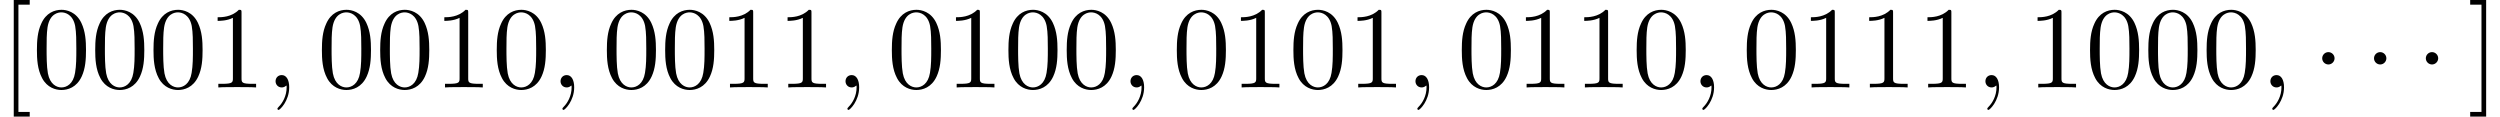
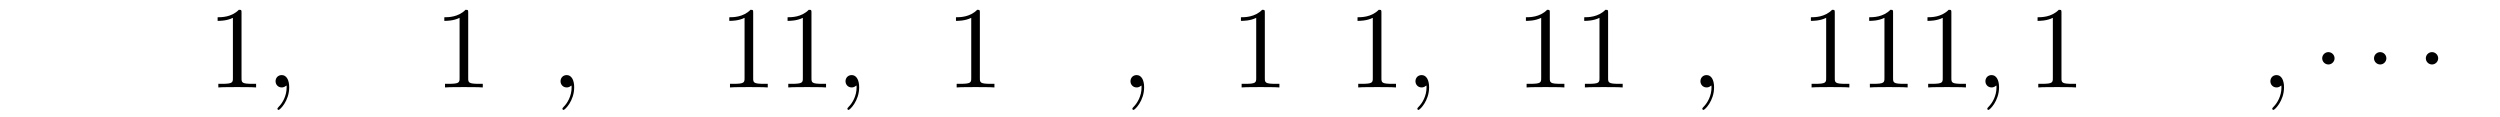
<svg xmlns="http://www.w3.org/2000/svg" xmlns:xlink="http://www.w3.org/1999/xlink" version="1.1" width="233.94pt" height="10.909pt" viewBox="70.735 60.56 233.94 10.909">
  <defs>
    <path id="g0-1" d="M2.095-2.727C2.095-3.044 1.833-3.305 1.516-3.305S.938-3.044 .938-2.727S1.2-2.149 1.516-2.149S2.095-2.411 2.095-2.727Z" />
-     <path id="g2-48" d="M5.018-3.491C5.018-4.364 4.964-5.236 4.582-6.044C4.08-7.091 3.185-7.265 2.727-7.265C2.073-7.265 1.276-6.982 .829-5.967C.48-5.215 .425-4.364 .425-3.491C.425-2.673 .469-1.691 .916-.862C1.385 .022 2.182 .24 2.716 .24C3.305 .24 4.135 .011 4.615-1.025C4.964-1.778 5.018-2.629 5.018-3.491ZM2.716 0C2.291 0 1.647-.273 1.451-1.32C1.331-1.975 1.331-2.978 1.331-3.622C1.331-4.32 1.331-5.04 1.418-5.629C1.625-6.927 2.444-7.025 2.716-7.025C3.076-7.025 3.796-6.829 4.004-5.749C4.113-5.138 4.113-4.309 4.113-3.622C4.113-2.804 4.113-2.062 3.993-1.364C3.829-.327 3.207 0 2.716 0Z" />
    <path id="g2-49" d="M3.207-6.982C3.207-7.244 3.207-7.265 2.956-7.265C2.28-6.567 1.32-6.567 .971-6.567V-6.229C1.189-6.229 1.833-6.229 2.4-6.513V-.862C2.4-.469 2.367-.338 1.385-.338H1.036V0C1.418-.033 2.367-.033 2.804-.033S4.189-.033 4.571 0V-.338H4.222C3.24-.338 3.207-.458 3.207-.862V-6.982Z" />
-     <path id="g2-91" d="M2.782 2.727V2.291H1.724V-7.745H2.782V-8.182H1.287V2.727H2.782Z" />
-     <path id="g2-93" d="M1.735-8.182H.24V-7.745H1.298V2.291H.24V2.727H1.735V-8.182Z" />
    <path id="g1-59" d="M2.215-.011C2.215-.731 1.942-1.156 1.516-1.156C1.156-1.156 .938-.884 .938-.578C.938-.284 1.156 0 1.516 0C1.647 0 1.789-.044 1.898-.142C1.931-.164 1.942-.175 1.953-.175S1.975-.164 1.975-.011C1.975 .796 1.593 1.451 1.233 1.811C1.113 1.931 1.113 1.953 1.113 1.985C1.113 2.062 1.167 2.105 1.222 2.105C1.342 2.105 2.215 1.265 2.215-.011Z" />
  </defs>
  <g id="page1">
    <use x="70.735" y="68.742" xlink:href="#g2-91" />
    <use x="73.765" y="68.742" xlink:href="#g2-48" />
    <use x="79.22" y="68.742" xlink:href="#g2-48" />
    <use x="84.674" y="68.742" xlink:href="#g2-48" />
    <use x="90.129" y="68.742" xlink:href="#g2-49" />
    <use x="95.583" y="68.742" xlink:href="#g1-59" />
    <use x="100.432" y="68.742" xlink:href="#g2-48" />
    <use x="105.886" y="68.742" xlink:href="#g2-48" />
    <use x="111.341" y="68.742" xlink:href="#g2-49" />
    <use x="116.795" y="68.742" xlink:href="#g2-48" />
    <use x="122.25" y="68.742" xlink:href="#g1-59" />
    <use x="127.098" y="68.742" xlink:href="#g2-48" />
    <use x="132.553" y="68.742" xlink:href="#g2-48" />
    <use x="138.008" y="68.742" xlink:href="#g2-49" />
    <use x="143.462" y="68.742" xlink:href="#g2-49" />
    <use x="148.917" y="68.742" xlink:href="#g1-59" />
    <use x="153.765" y="68.742" xlink:href="#g2-48" />
    <use x="159.22" y="68.742" xlink:href="#g2-49" />
    <use x="164.674" y="68.742" xlink:href="#g2-48" />
    <use x="170.129" y="68.742" xlink:href="#g2-48" />
    <use x="175.583" y="68.742" xlink:href="#g1-59" />
    <use x="180.432" y="68.742" xlink:href="#g2-48" />
    <use x="185.886" y="68.742" xlink:href="#g2-49" />
    <use x="191.341" y="68.742" xlink:href="#g2-48" />
    <use x="196.796" y="68.742" xlink:href="#g2-49" />
    <use x="202.25" y="68.742" xlink:href="#g1-59" />
    <use x="207.099" y="68.742" xlink:href="#g2-48" />
    <use x="212.553" y="68.742" xlink:href="#g2-49" />
    <use x="218.008" y="68.742" xlink:href="#g2-49" />
    <use x="223.462" y="68.742" xlink:href="#g2-48" />
    <use x="228.917" y="68.742" xlink:href="#g1-59" />
    <use x="233.765" y="68.742" xlink:href="#g2-48" />
    <use x="239.22" y="68.742" xlink:href="#g2-49" />
    <use x="244.674" y="68.742" xlink:href="#g2-49" />
    <use x="250.129" y="68.742" xlink:href="#g2-49" />
    <use x="255.584" y="68.742" xlink:href="#g1-59" />
    <use x="260.432" y="68.742" xlink:href="#g2-49" />
    <use x="265.887" y="68.742" xlink:href="#g2-48" />
    <use x="271.341" y="68.742" xlink:href="#g2-48" />
    <use x="276.796" y="68.742" xlink:href="#g2-48" />
    <use x="282.25" y="68.742" xlink:href="#g1-59" />
    <use x="287.099" y="68.742" xlink:href="#g0-1" />
    <use x="291.947" y="68.742" xlink:href="#g0-1" />
    <use x="296.796" y="68.742" xlink:href="#g0-1" />
    <use x="301.644" y="68.742" xlink:href="#g2-93" />
  </g>
</svg>